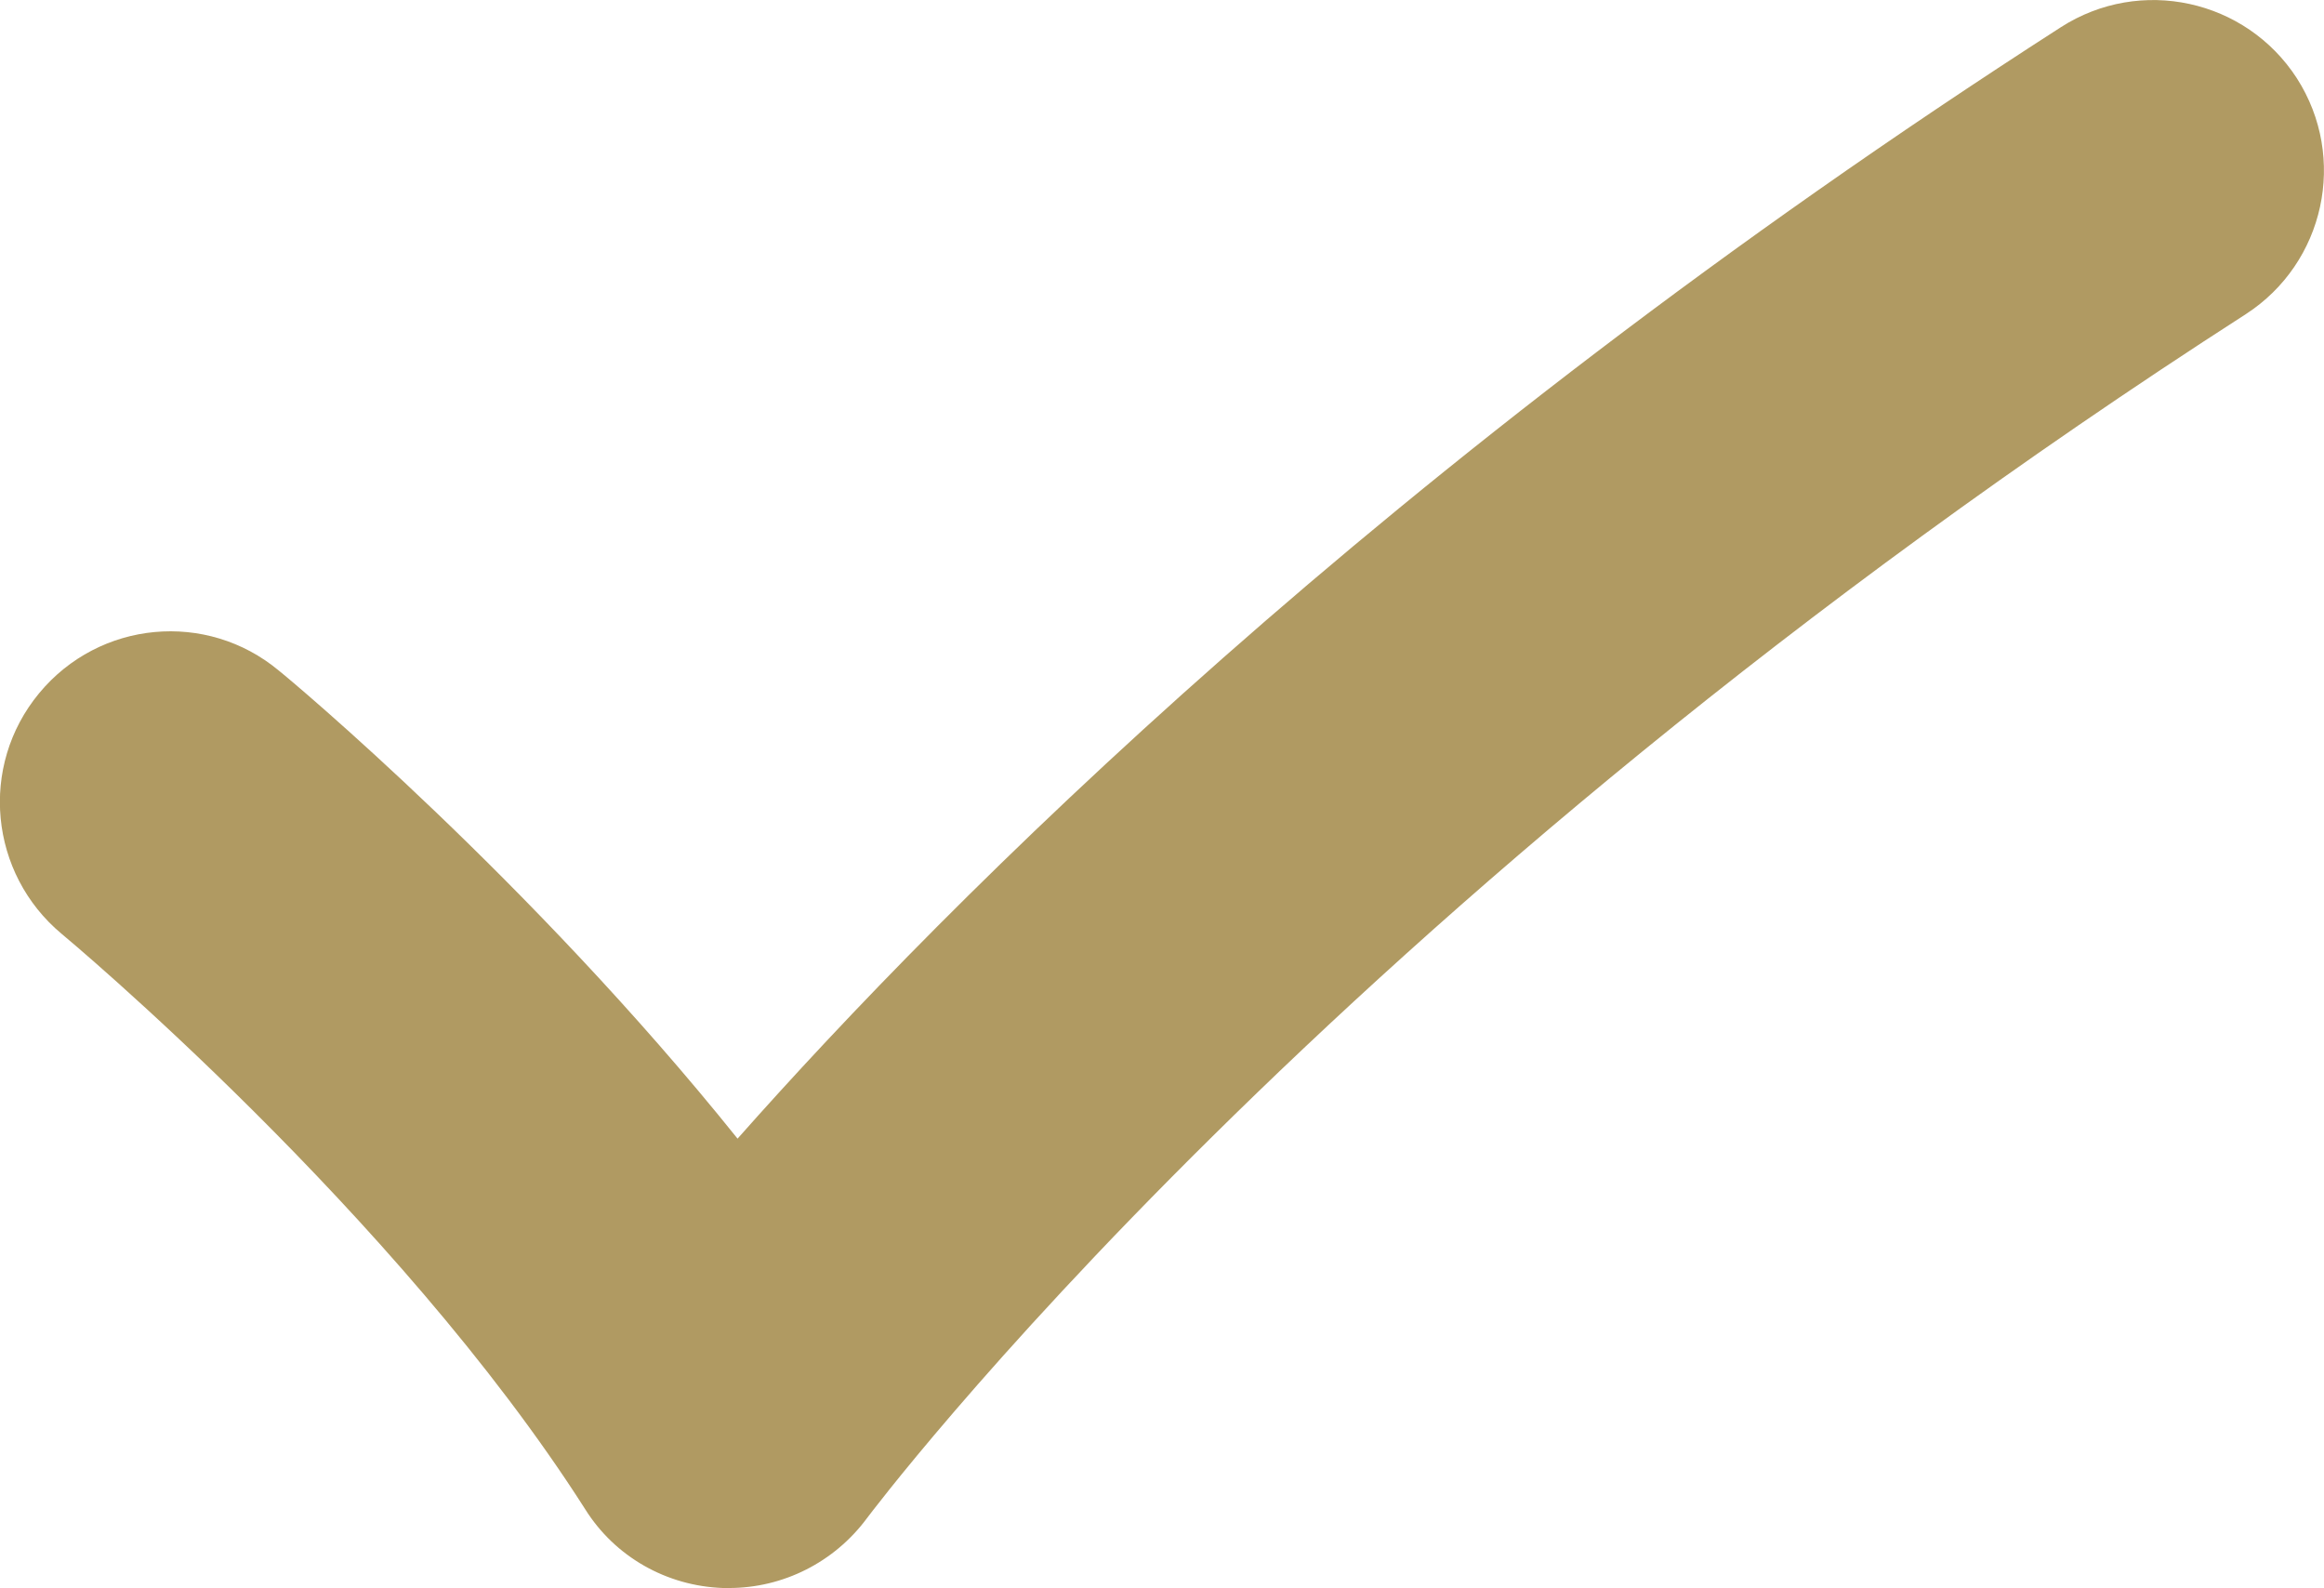
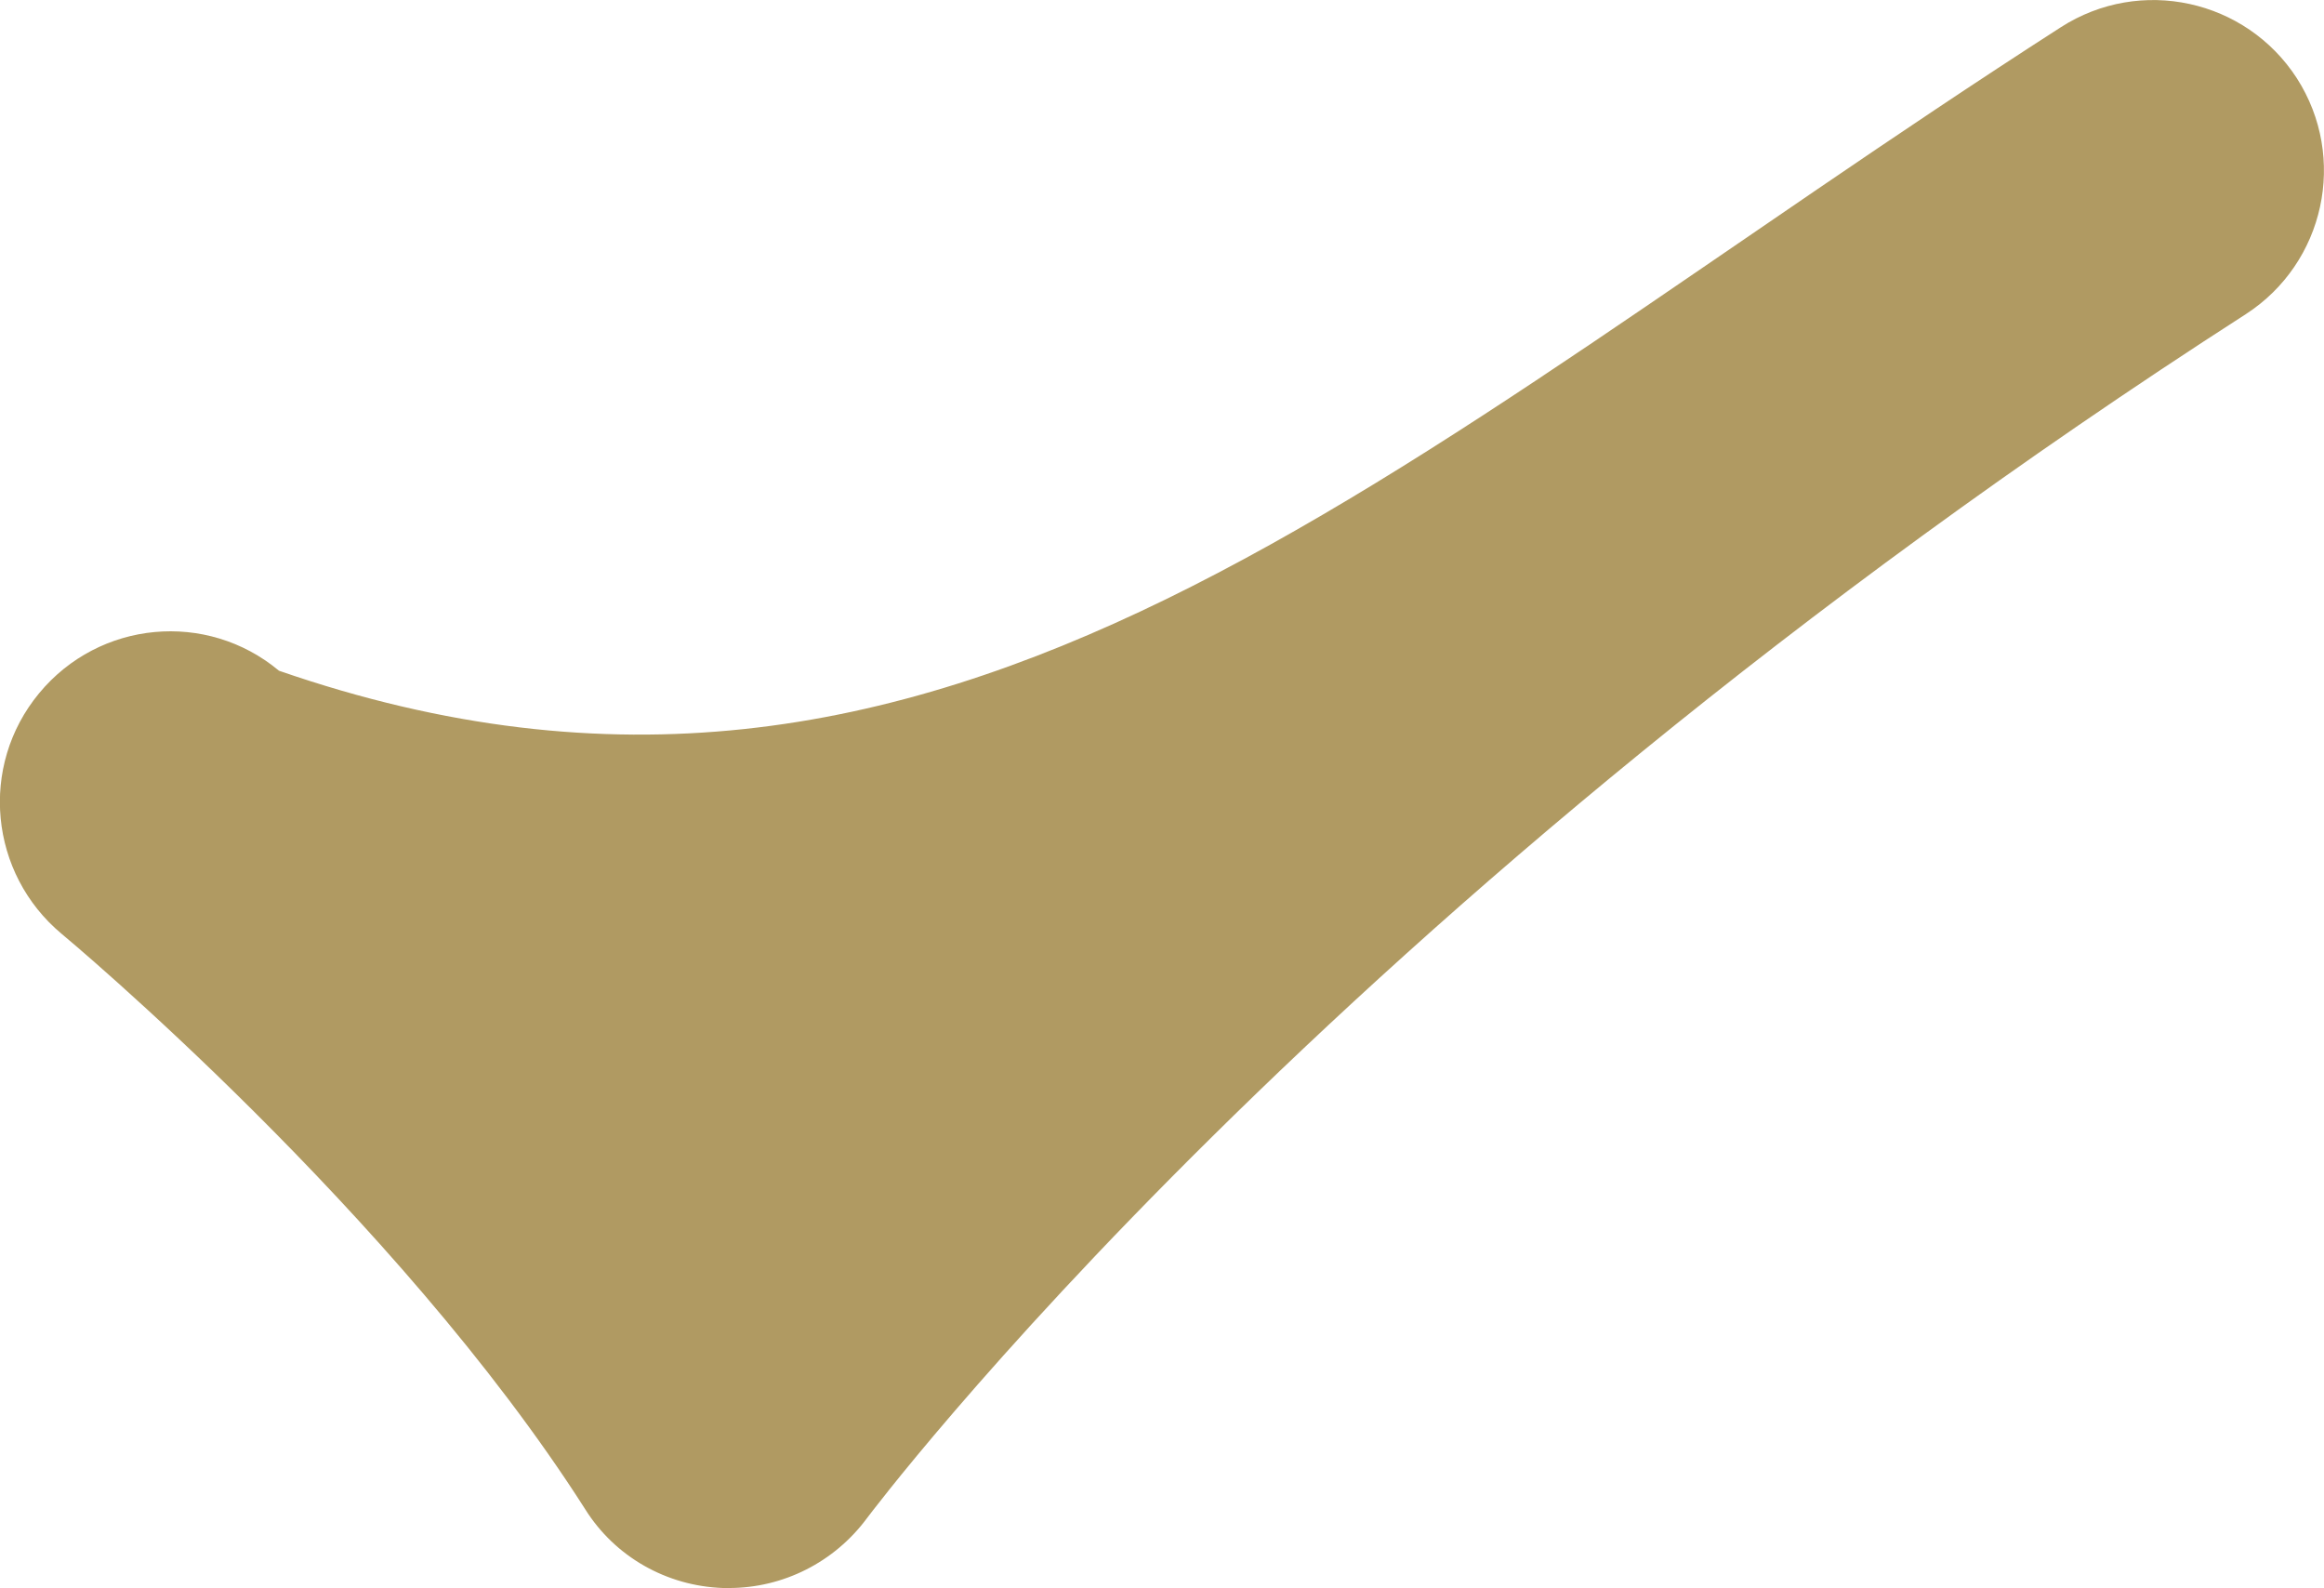
<svg xmlns="http://www.w3.org/2000/svg" version="1.1" id="Laag_1" x="0px" y="0px" viewBox="0 0 350.7 239.6" style="enable-background:new 0 0 350.7 239.6;" xml:space="preserve">
  <style type="text/css">
	.st0{fill:#B09A62;}
</style>
-   <path class="st0" d="M110,239.6c-0.3,0-0.6,0-0.9,0c-8.5-0.3-16.3-4.7-20.8-11.9c-28.5-44.7-78.5-86.4-79-86.8  c-10.9-9.1-12.5-25.3-3.4-36.3s25.3-12.5,36.2-3.4c1.9,1.5,38,31.7,69.2,70.6C142.9,136.1,208.6,69.9,311,4.1  c12-7.7,27.9-4.2,35.6,7.7c7.7,12,4.2,27.9-7.7,35.6c-139,89.4-207.4,180.8-208.1,181.7C125.9,235.7,118.2,239.6,110,239.6  L110,239.6z" />
+   <path class="st0" d="M110,239.6c-0.3,0-0.6,0-0.9,0c-8.5-0.3-16.3-4.7-20.8-11.9c-28.5-44.7-78.5-86.4-79-86.8  c-10.9-9.1-12.5-25.3-3.4-36.3s25.3-12.5,36.2-3.4C142.9,136.1,208.6,69.9,311,4.1  c12-7.7,27.9-4.2,35.6,7.7c7.7,12,4.2,27.9-7.7,35.6c-139,89.4-207.4,180.8-208.1,181.7C125.9,235.7,118.2,239.6,110,239.6  L110,239.6z" />
</svg>